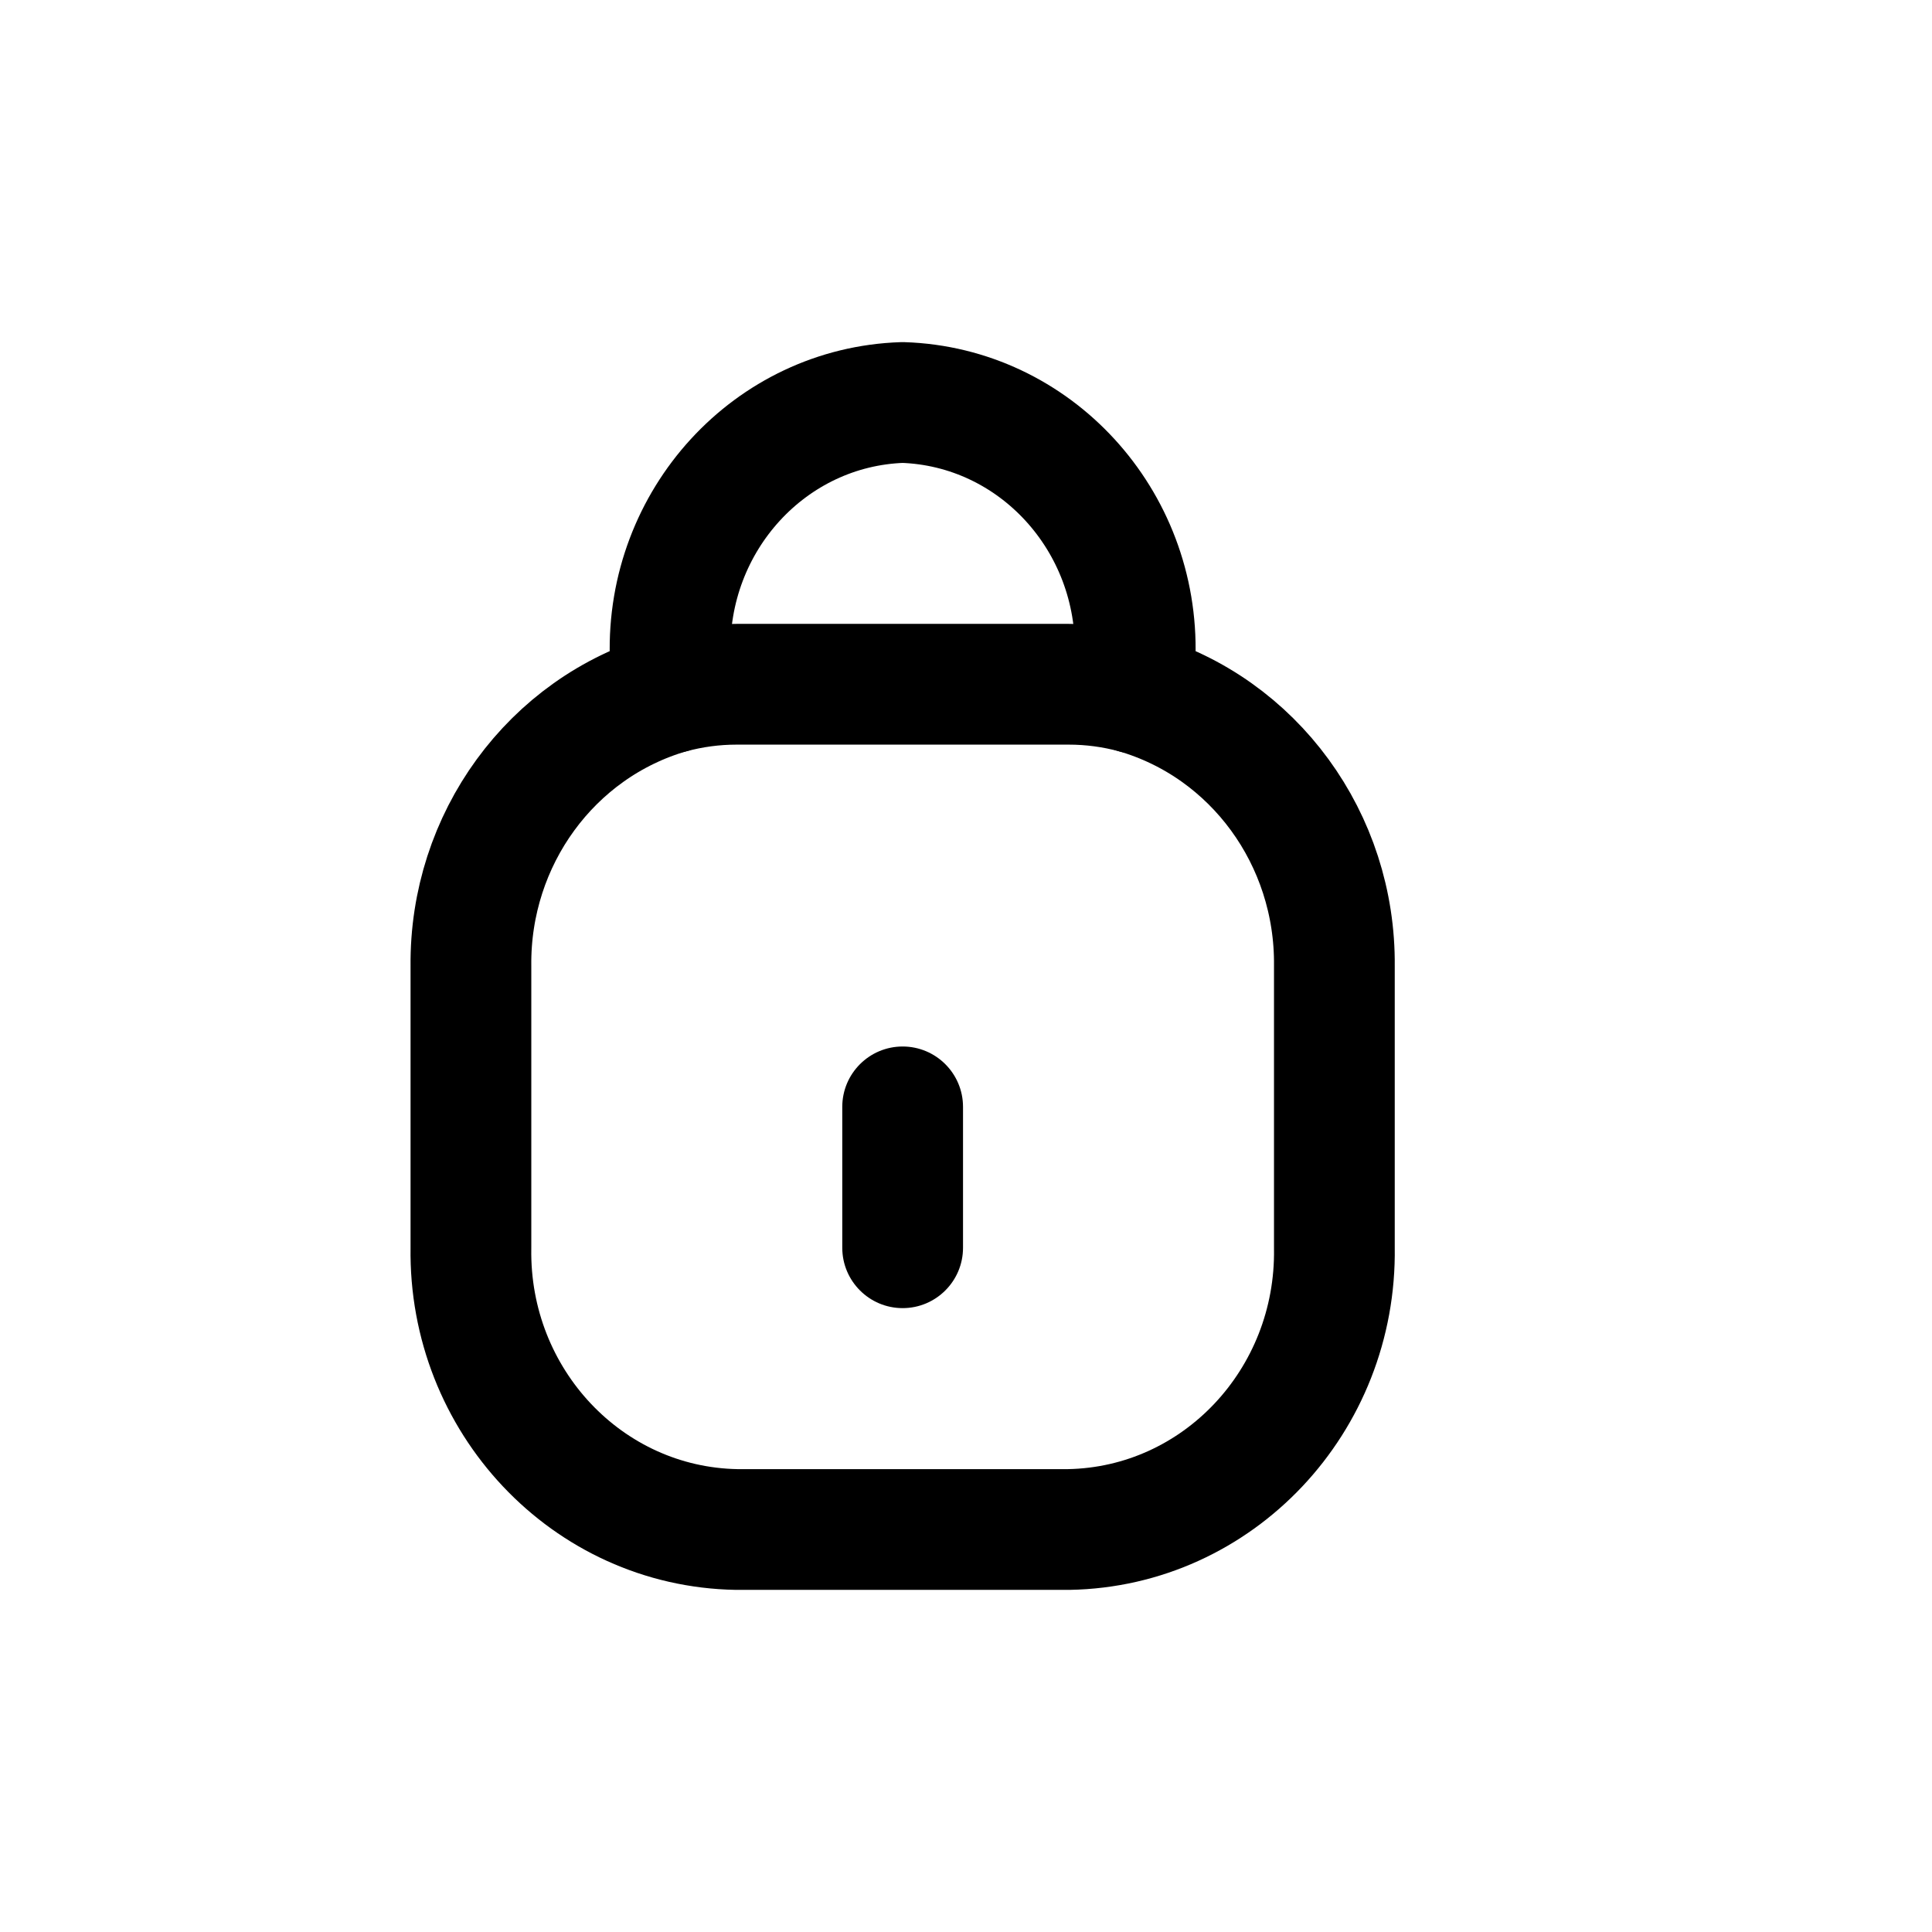
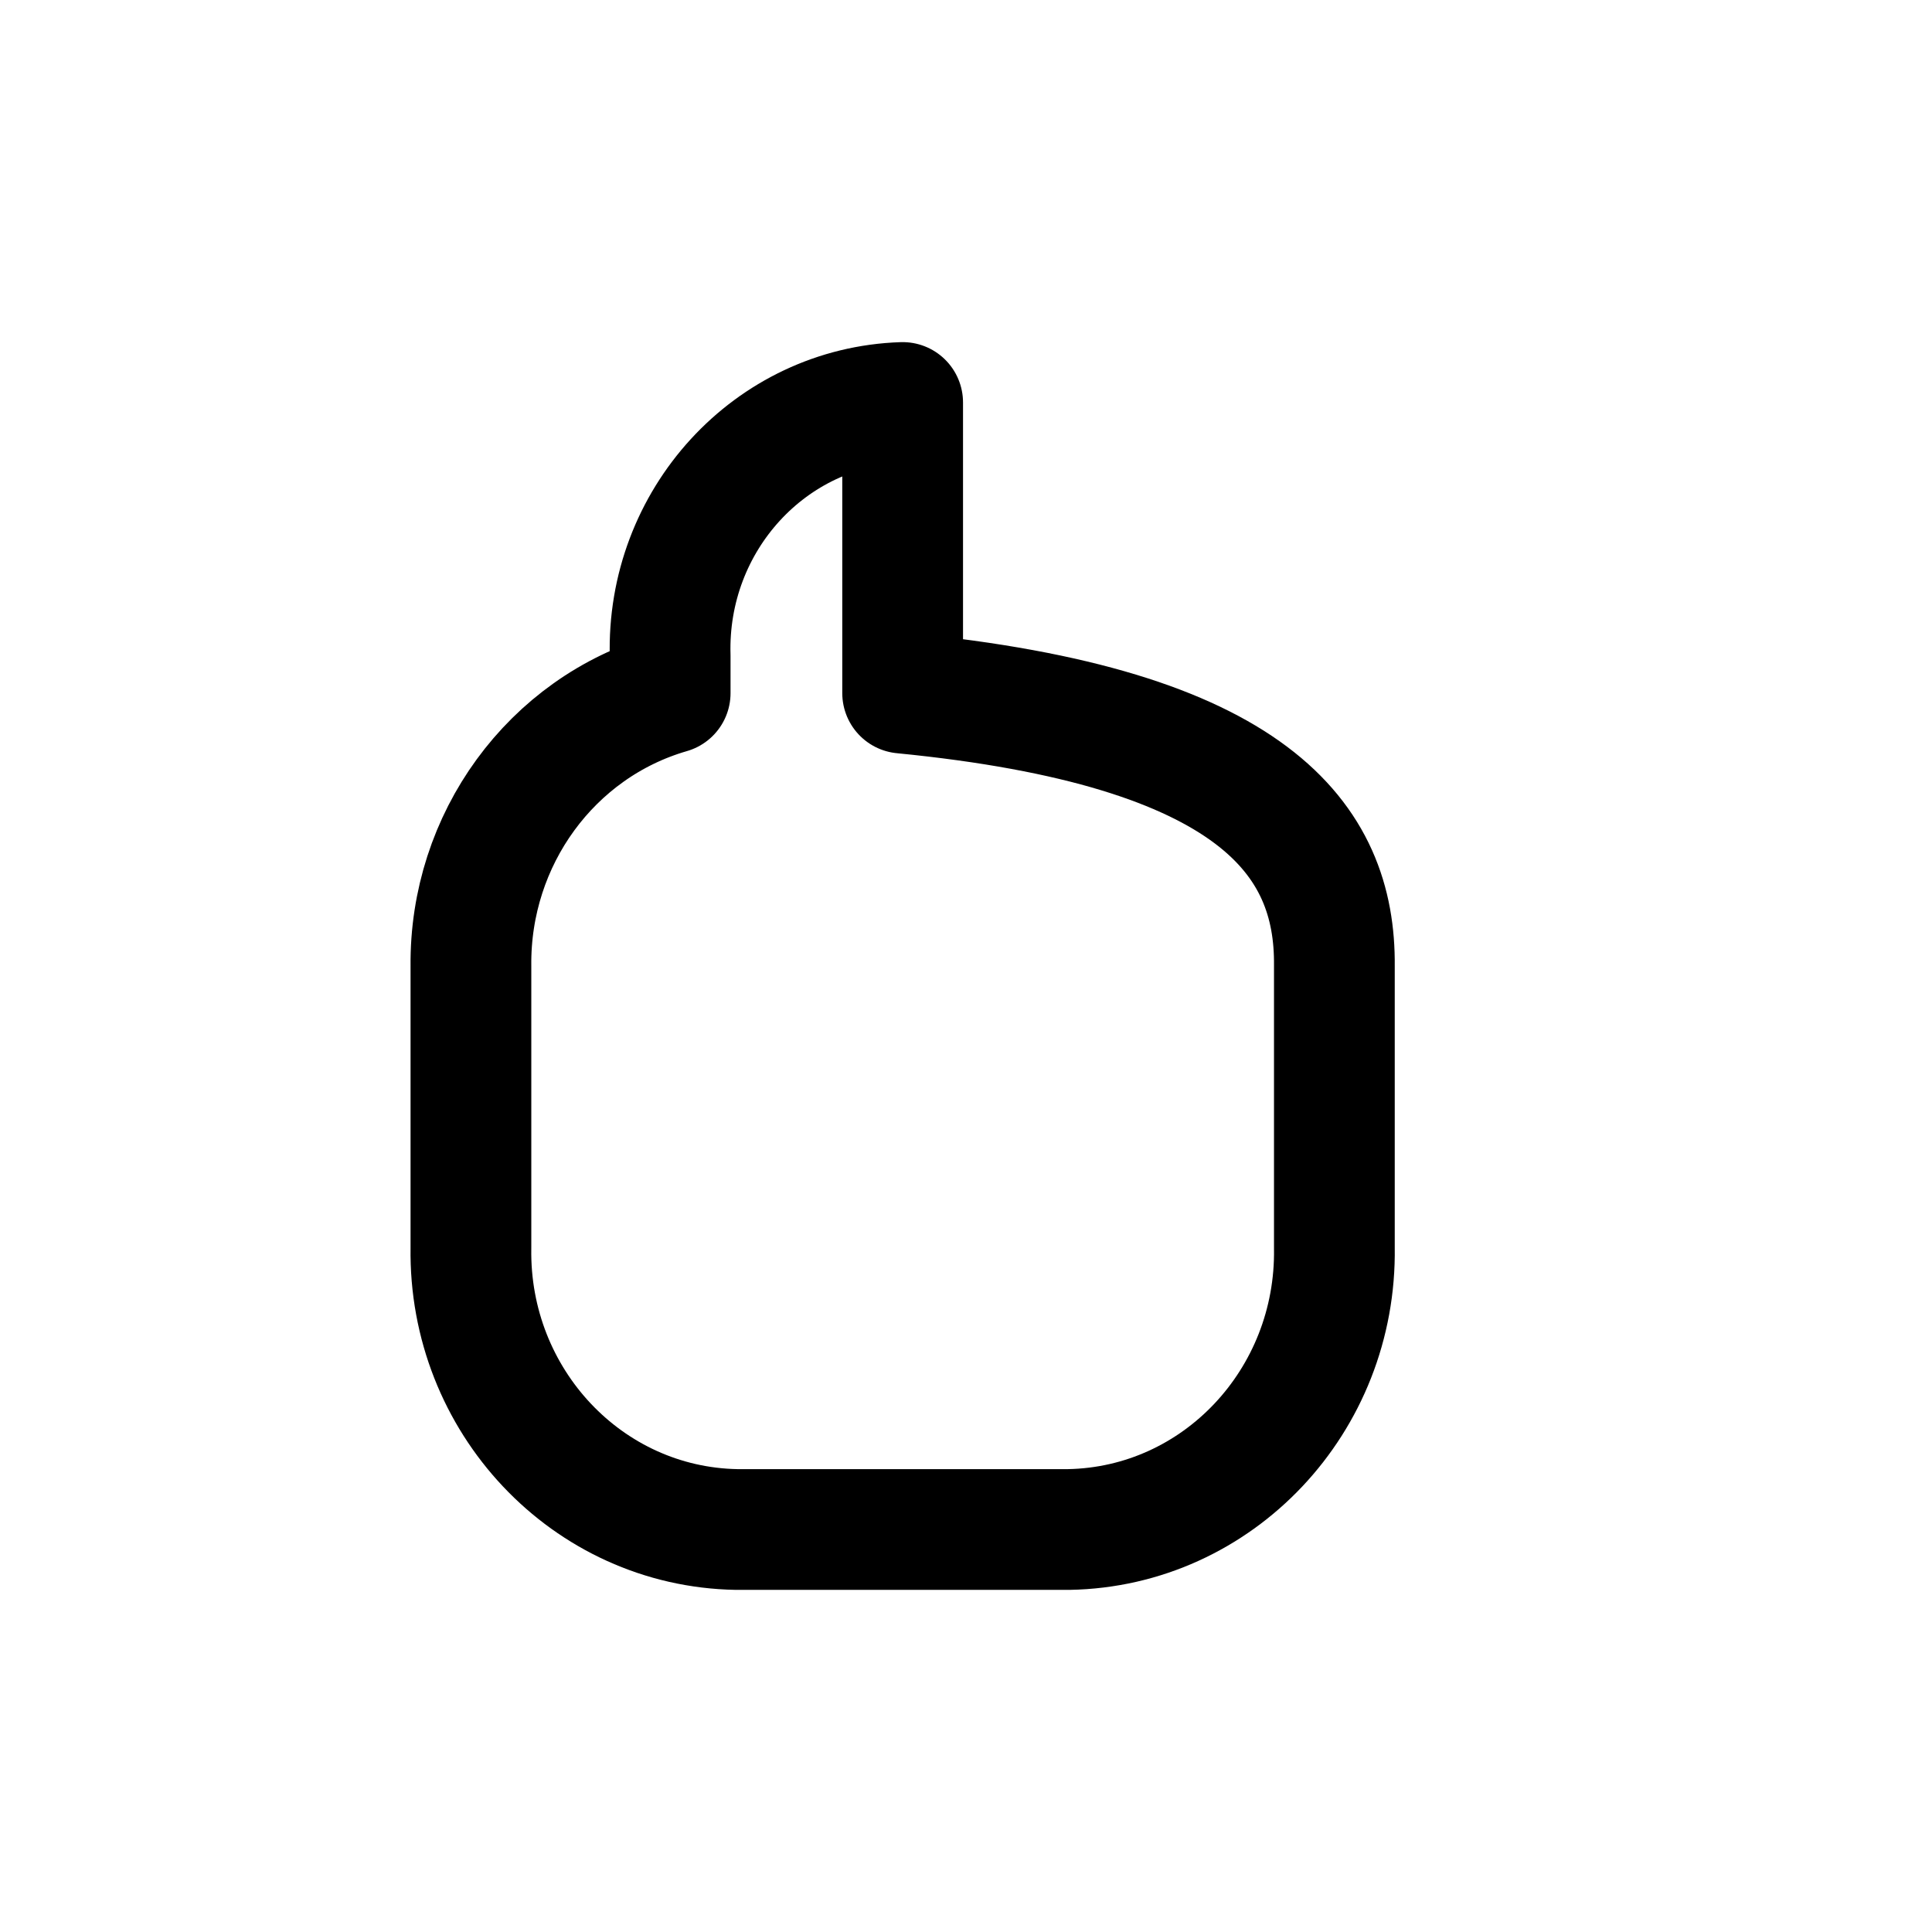
<svg xmlns="http://www.w3.org/2000/svg" width="800px" height="800px" viewBox="0 0 24 24" fill="none">
-   <path fill-rule="evenodd" clip-rule="evenodd" d="M13.275 19H9.151C7.297 18.968 5.82 17.401 5.85 15.5V12C5.834 10.426 6.848 9.037 8.325 8.61V8.15C8.276 6.463 9.568 5.053 11.213 5C12.858 5.053 14.15 6.463 14.101 8.15V8.61C15.578 9.037 16.592 10.426 16.576 12V15.5C16.606 17.401 15.129 18.968 13.275 19Z" stroke="#000000" stroke-width="1.5" stroke-linecap="round" stroke-linejoin="round" />
-   <path d="M10.463 15.5C10.463 15.914 10.799 16.25 11.213 16.25C11.627 16.25 11.963 15.914 11.963 15.5H10.463ZM11.963 13.75C11.963 13.336 11.627 13 11.213 13C10.799 13 10.463 13.336 10.463 13.75H11.963ZM13.904 9.334C14.303 9.442 14.716 9.207 14.825 8.807C14.933 8.407 14.698 7.995 14.298 7.886L13.904 9.334ZM13.276 8.5L13.276 9.25L13.277 9.25L13.276 8.5ZM9.151 8.5L9.15 9.25H9.151V8.5ZM8.129 7.886C7.729 7.995 7.494 8.407 7.602 8.807C7.711 9.207 8.123 9.442 8.523 9.334L8.129 7.886ZM11.963 15.5V13.75H10.463V15.5H11.963ZM14.298 7.886C13.964 7.796 13.621 7.75 13.275 7.75L13.277 9.25C13.488 9.25 13.699 9.278 13.904 9.334L14.298 7.886ZM13.276 7.75H9.151V9.25H13.276V7.75ZM9.152 7.75C8.806 7.75 8.462 7.796 8.129 7.886L8.523 9.334C8.728 9.278 8.939 9.25 9.15 9.25L9.152 7.75Z" fill="#000000" />
+   <path fill-rule="evenodd" clip-rule="evenodd" d="M13.275 19H9.151C7.297 18.968 5.82 17.401 5.85 15.5V12C5.834 10.426 6.848 9.037 8.325 8.61V8.15C8.276 6.463 9.568 5.053 11.213 5V8.61C15.578 9.037 16.592 10.426 16.576 12V15.5C16.606 17.401 15.129 18.968 13.275 19Z" stroke="#000000" stroke-width="1.5" stroke-linecap="round" stroke-linejoin="round" />
</svg>